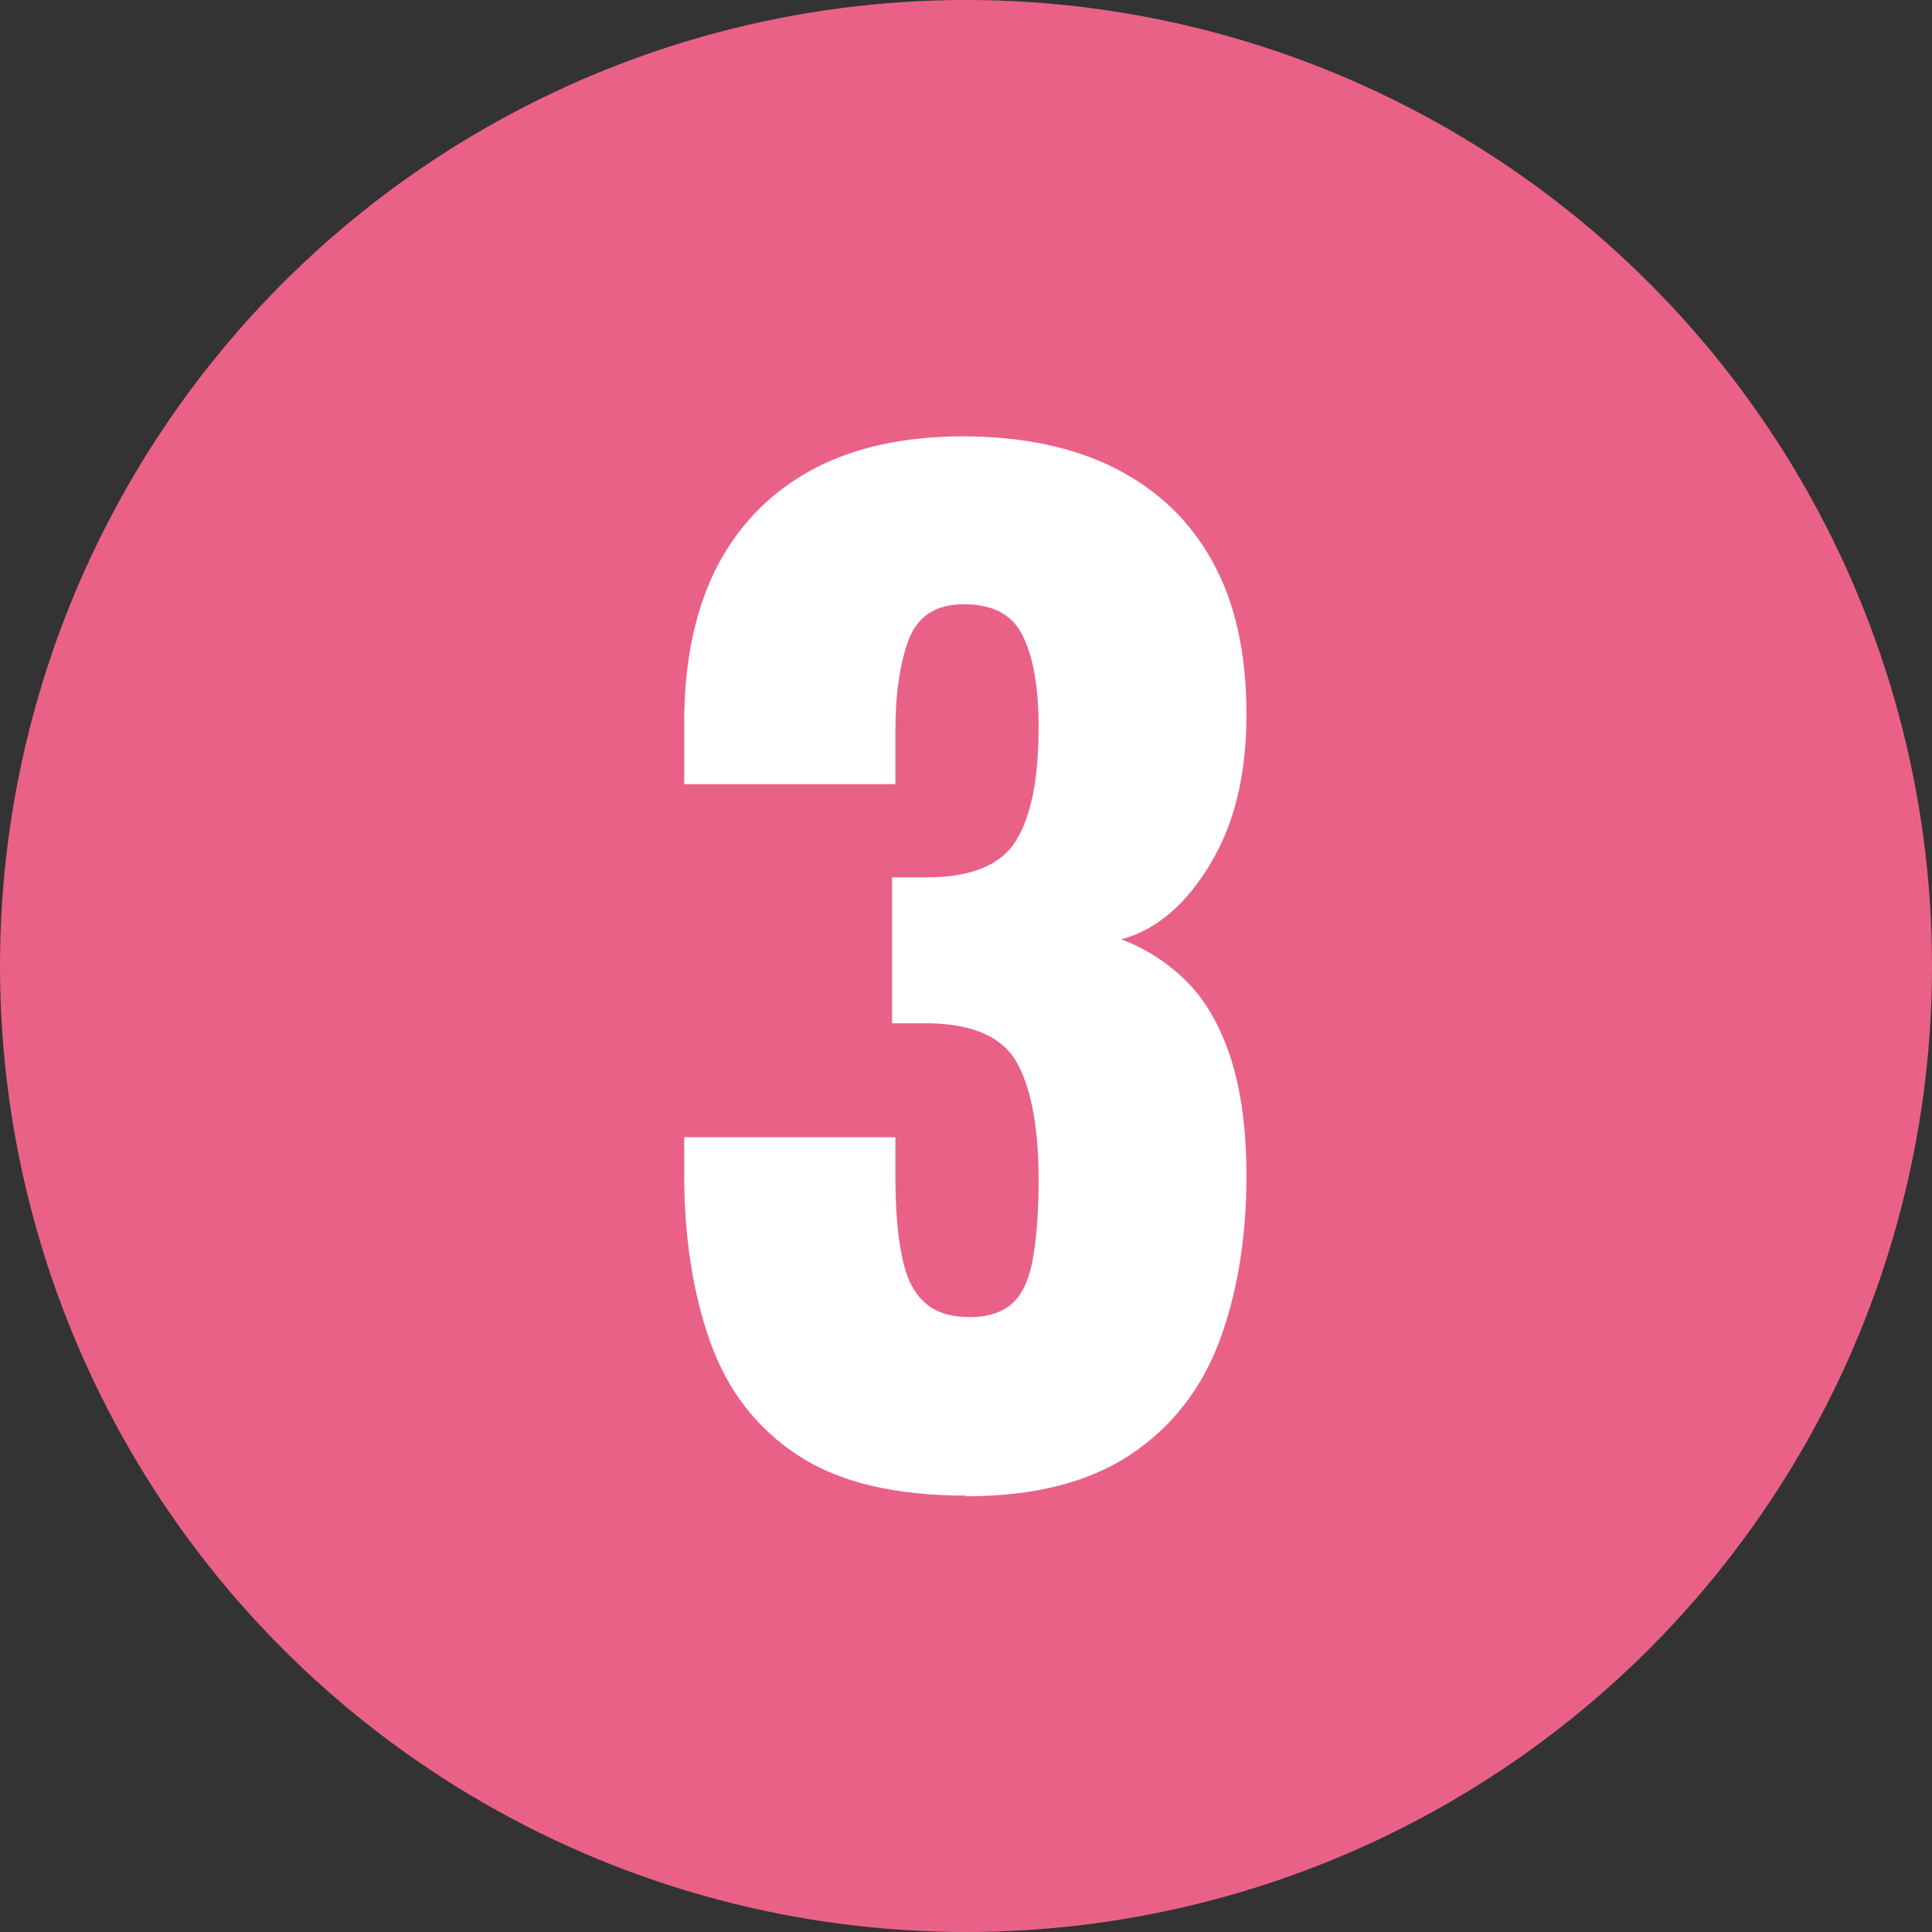
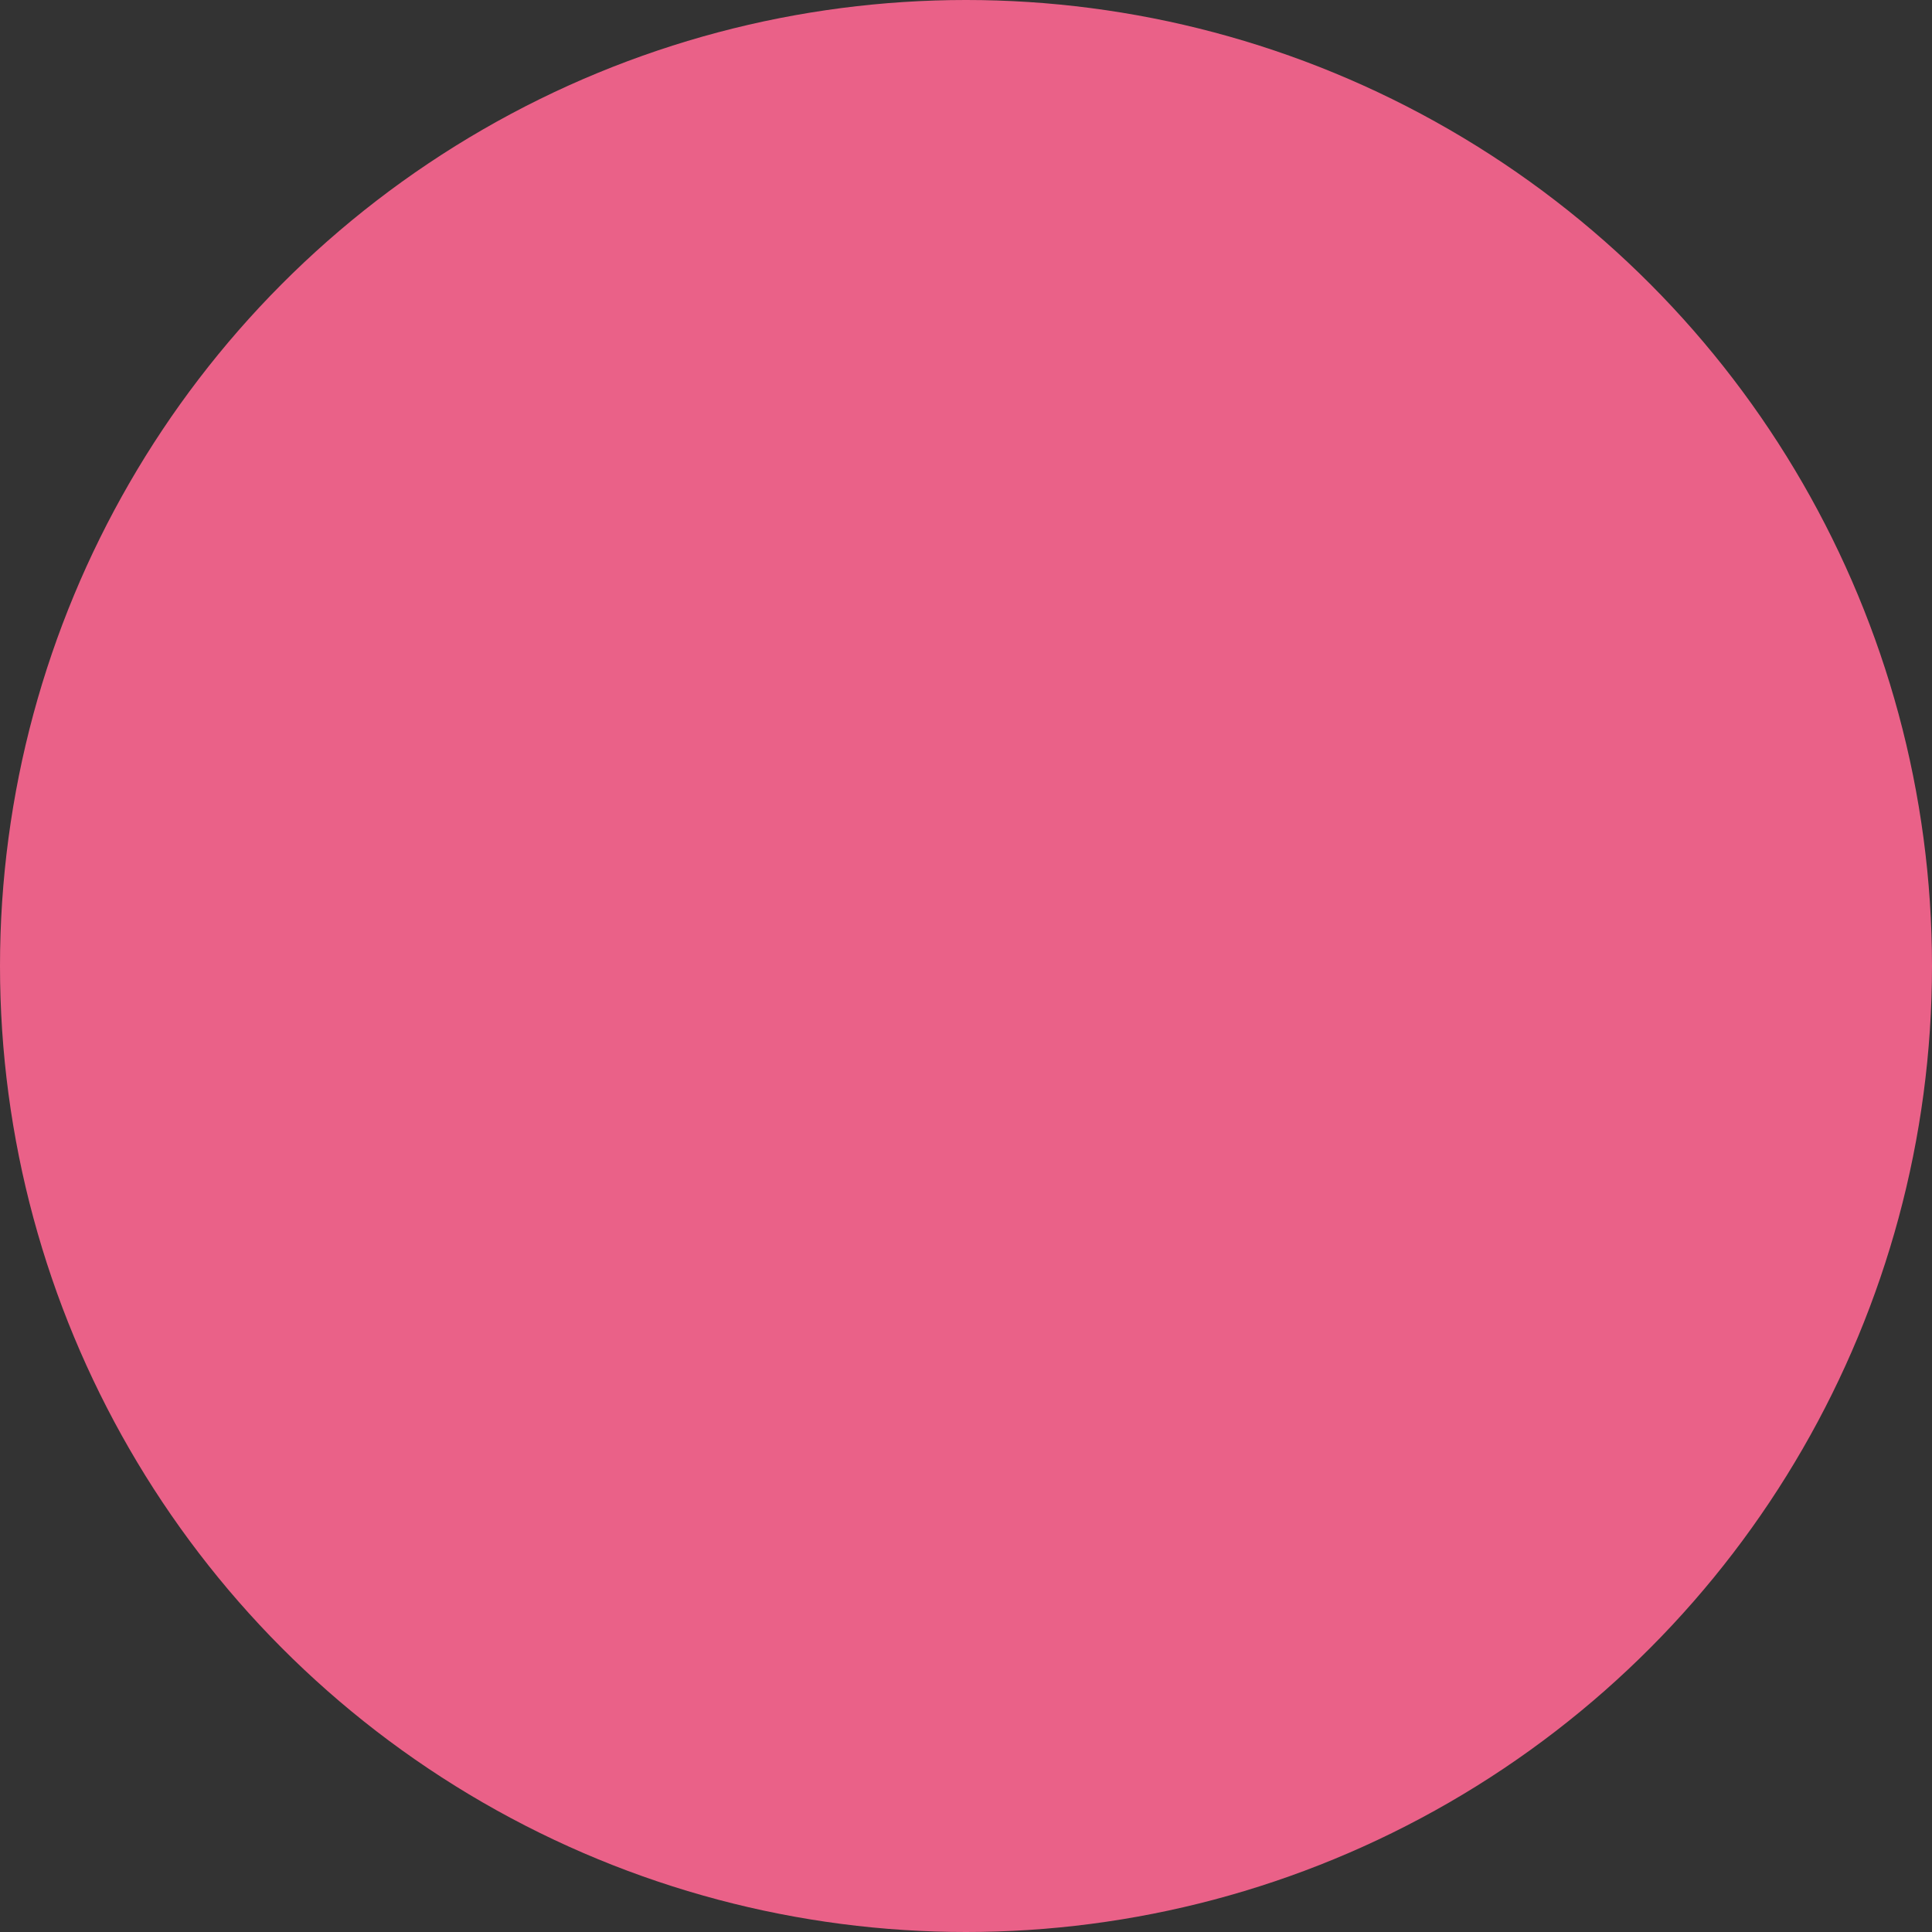
<svg xmlns="http://www.w3.org/2000/svg" id="_レイヤー_2" data-name="レイヤー 2" viewBox="0 0 29 29">
  <rect x="0" y="0" width="29" height="29" fill="#333333" stroke="none" />
  <defs>
    <style>
      .cls-1 {
        fill: #ea6188;
      }

      .cls-2 {
        fill: #fff;
      }
    </style>
  </defs>
  <g id="_レイヤー_1-2" data-name="レイヤー 1">
    <g>
      <circle class="cls-1" cx="14.5" cy="14.5" r="14.5" />
-       <path class="cls-2" d="m14.51,22.45c-1.08,0-1.92-.2-2.54-.61s-1.05-.97-1.31-1.7-.39-1.57-.39-2.52v-.55h3.17v.55c0,.51.03.92.1,1.24.06.32.18.55.34.69.16.15.39.22.68.22s.51-.08.66-.23.24-.38.29-.68c.05-.3.08-.68.08-1.14,0-.76-.1-1.34-.31-1.74s-.64-.6-1.3-.62h-.59v-2.19h.51c.67,0,1.12-.18,1.35-.55s.34-.94.34-1.71c0-.59-.08-1.05-.24-1.37-.16-.32-.45-.47-.88-.47s-.69.18-.83.53c-.13.35-.2.81-.2,1.37v.8h-3.17v-.93c0-.92.17-1.71.5-2.35.34-.64.82-1.12,1.44-1.45s1.38-.49,2.25-.49,1.65.16,2.28.48c.63.32,1.12.78,1.46,1.4.34.61.51,1.38.51,2.29s-.18,1.65-.55,2.26c-.37.61-.81.98-1.33,1.12.35.13.67.33.96.61.29.28.51.66.67,1.13.16.48.25,1.08.25,1.81,0,.94-.14,1.77-.41,2.49-.27.72-.72,1.29-1.34,1.7-.62.41-1.44.62-2.47.62Z" />
    </g>
  </g>
</svg>